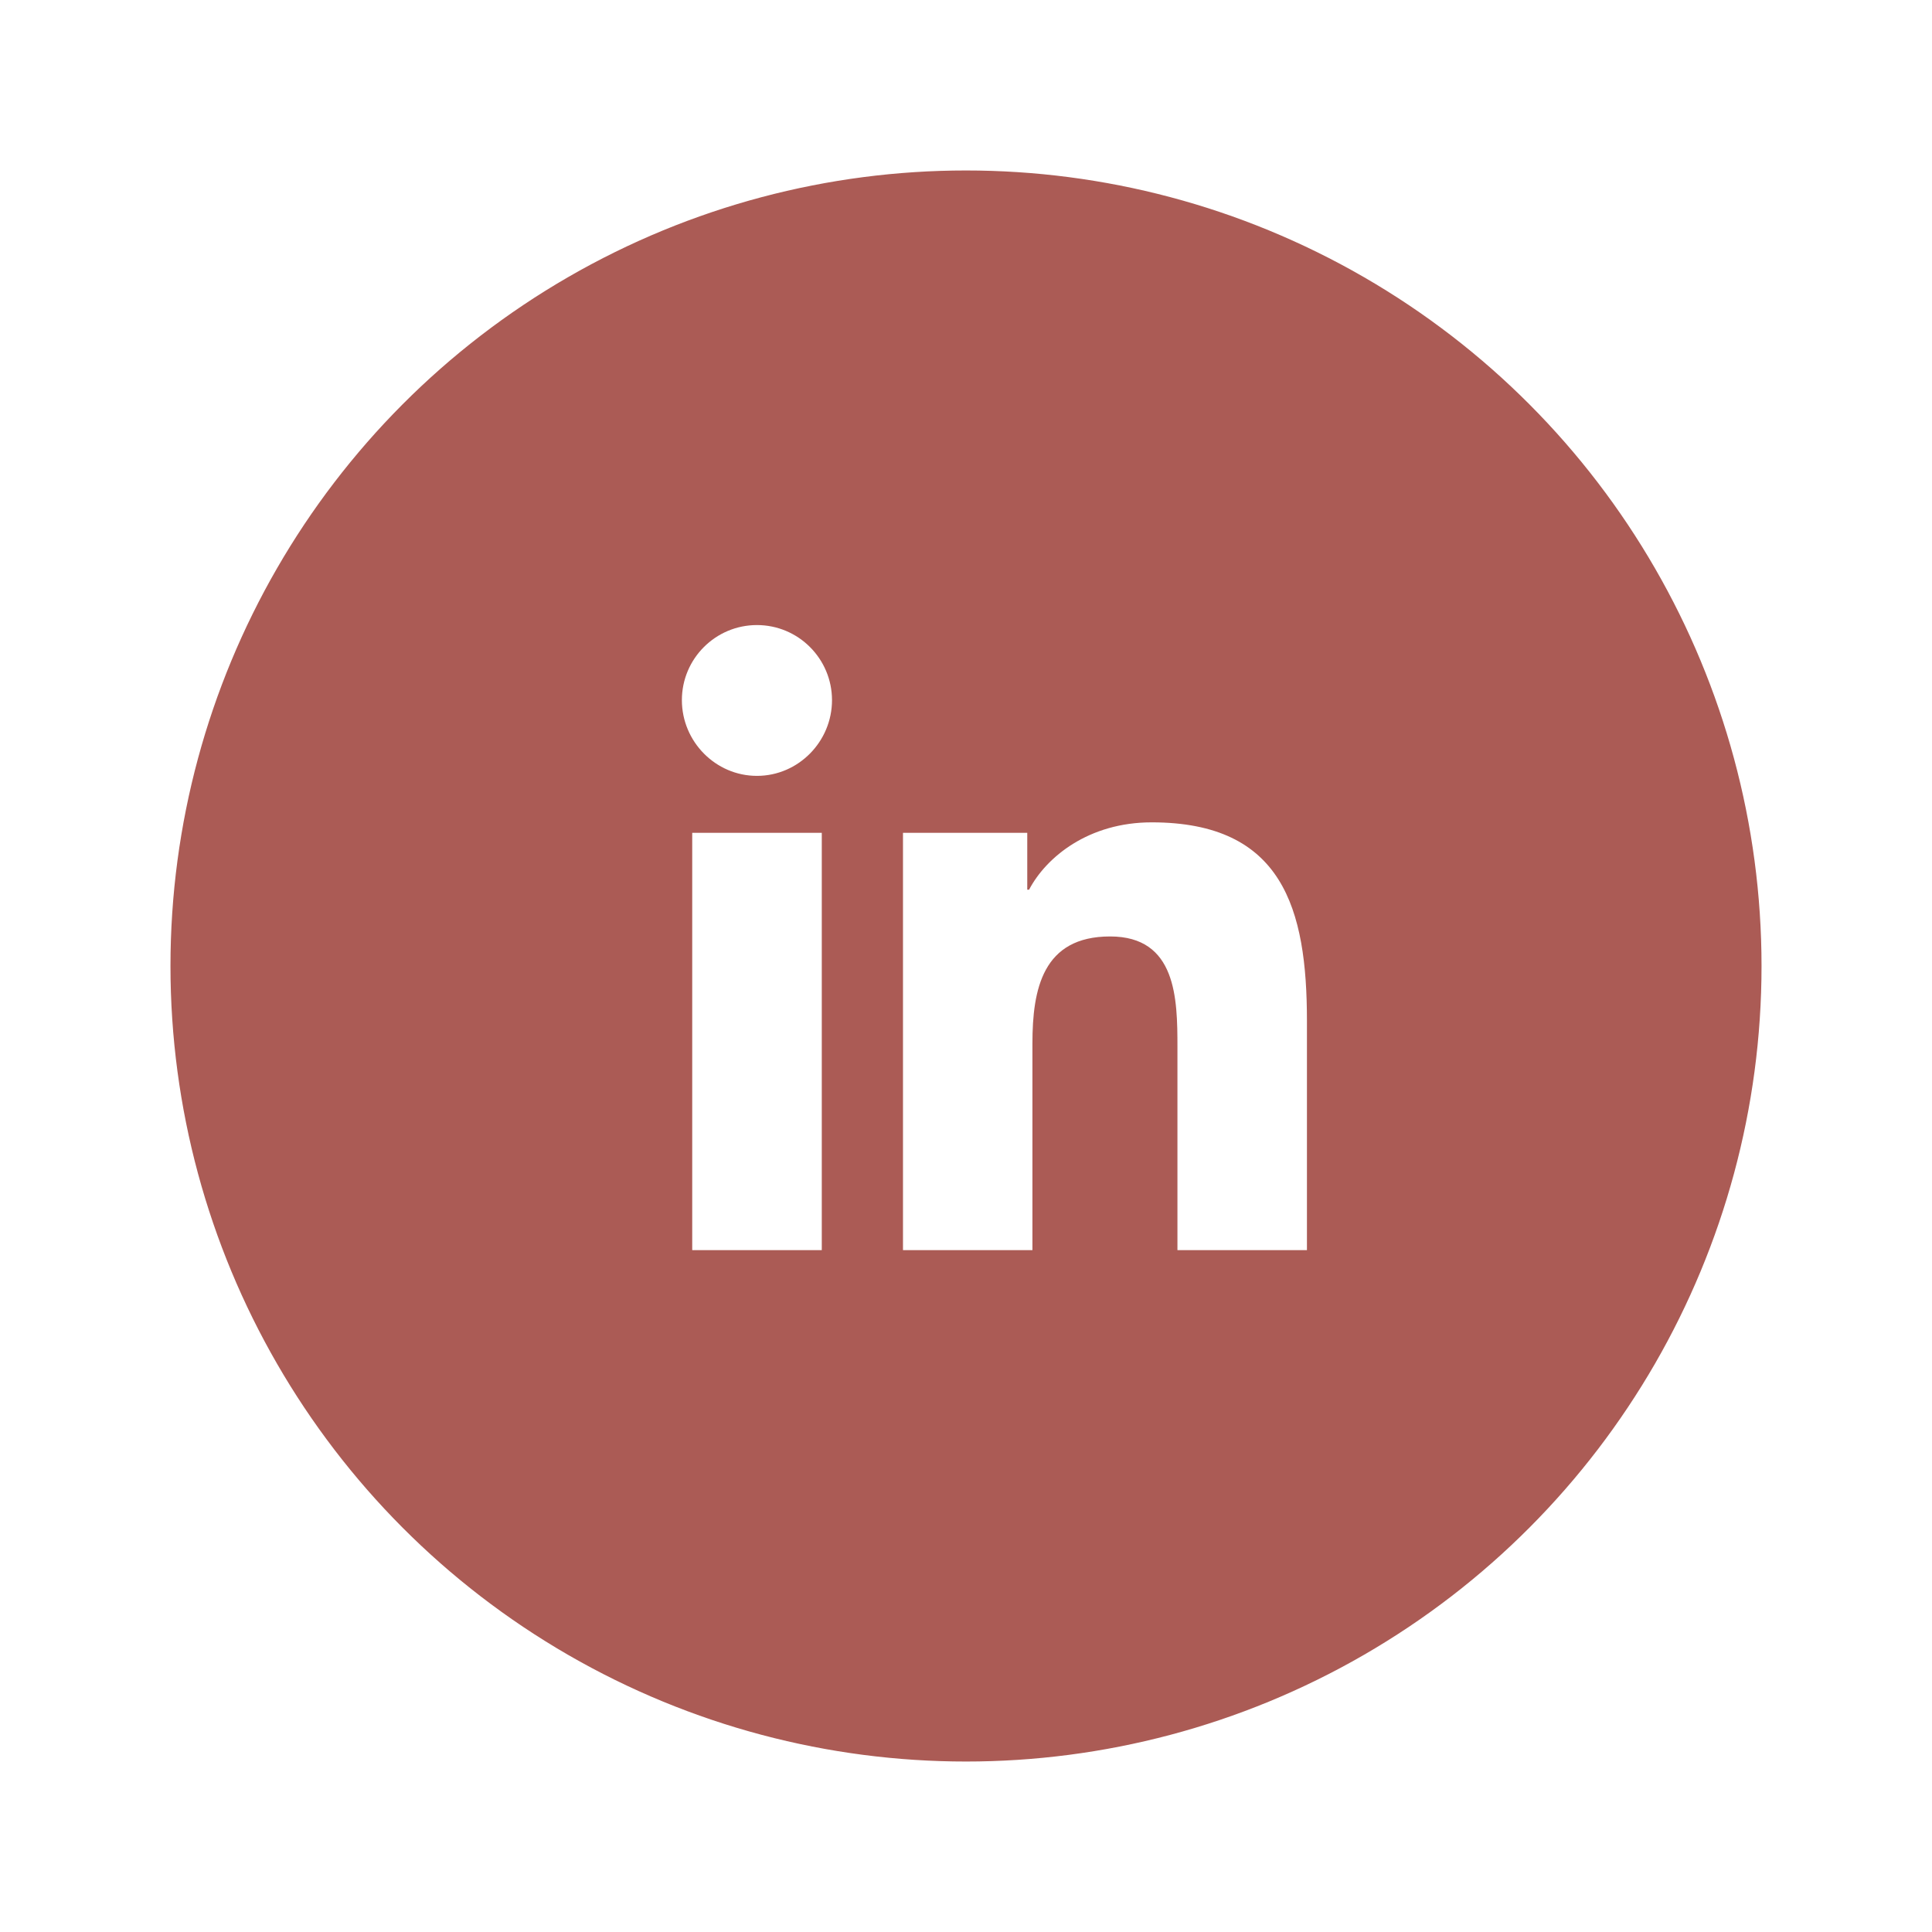
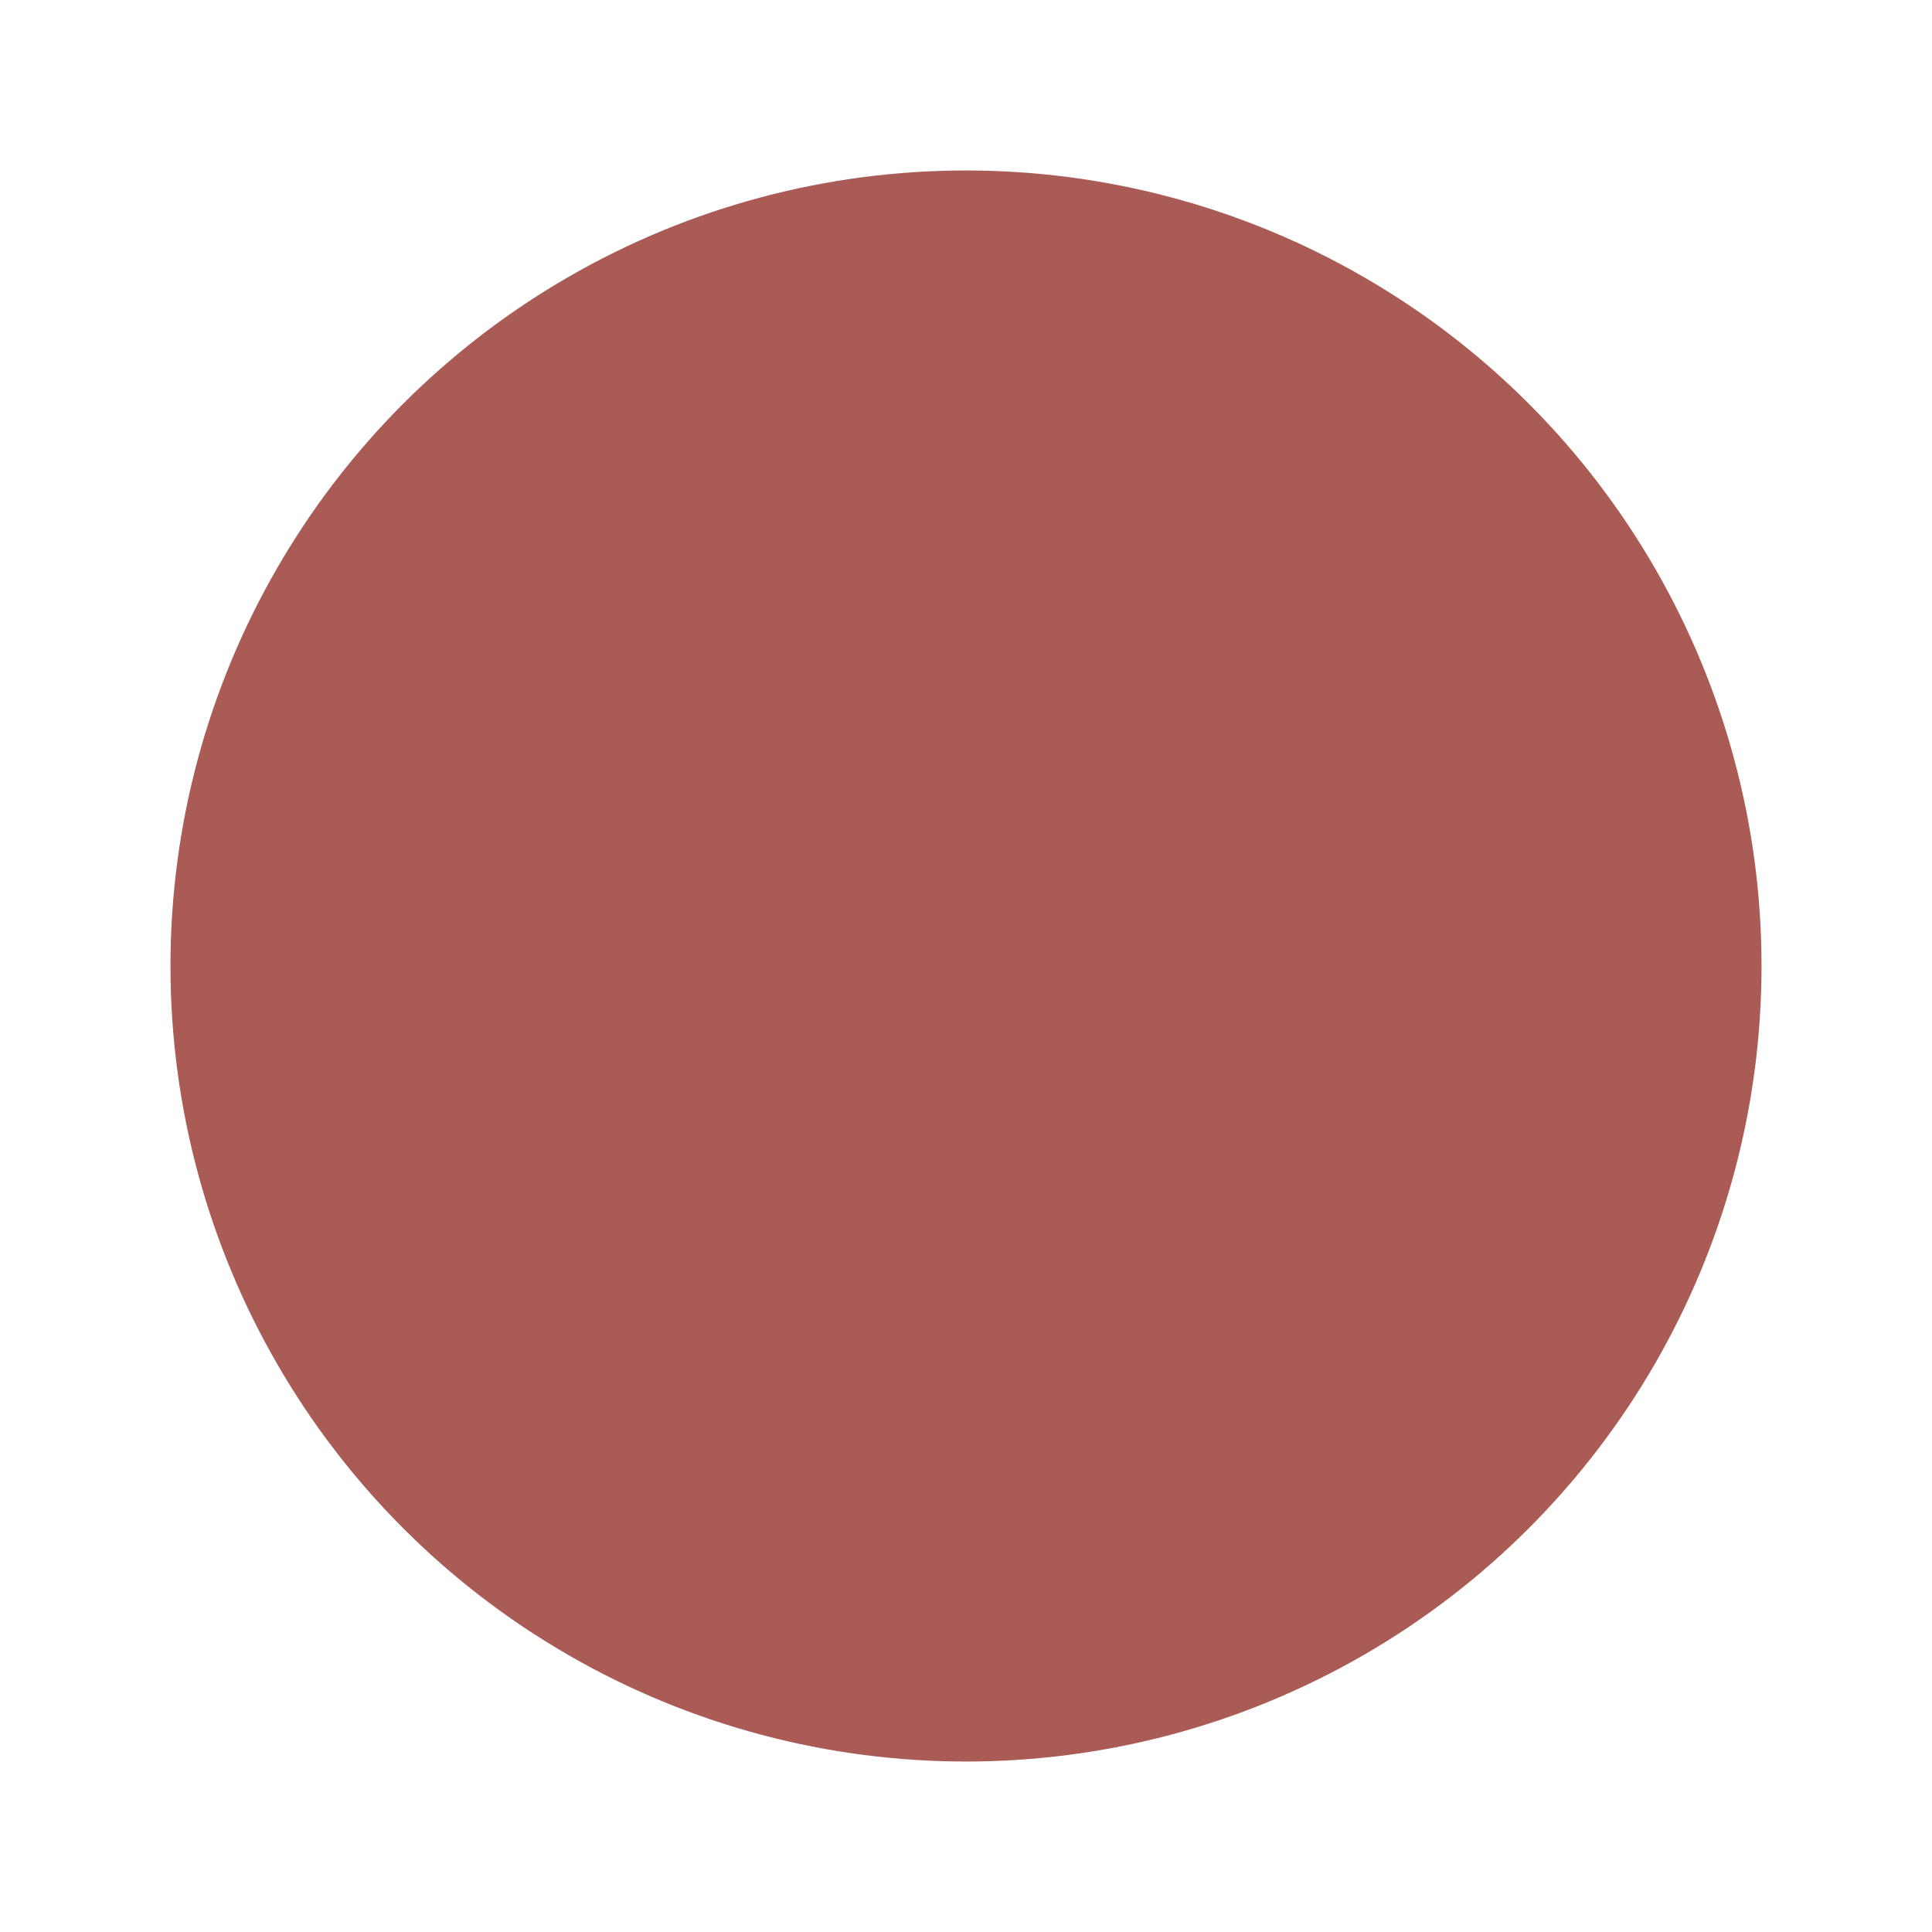
<svg xmlns="http://www.w3.org/2000/svg" width="34" height="34" viewBox="0 0 34 34" fill="none">
  <g filter="url(#filter0_d_3638_211)">
    <circle cx="17" cy="15" r="14.5" fill="#AB5B55" stroke="white" />
    <g clip-path="url(#clip0_3638_211)">
-       <path d="M22.997 20V20H23V15.966C23 13.992 22.575 12.472 20.268 12.472C19.159 12.472 18.414 13.08 18.11 13.657H18.078V12.656H15.891V20H18.169V16.363C18.169 15.406 18.35 14.48 19.536 14.48C20.704 14.48 20.721 15.573 20.721 16.425V20H22.997Z" fill="white" />
-       <path d="M12.182 12.656H14.462V20H12.182V12.656Z" fill="white" />
-       <path d="M13.321 9C12.592 9 12 9.592 12 10.321C12 11.05 12.592 11.654 13.321 11.654C14.05 11.654 14.642 11.05 14.642 10.321C14.641 9.592 14.05 9 13.321 9V9Z" fill="white" />
+       <path d="M22.997 20V20H23V15.966C23 13.992 22.575 12.472 20.268 12.472C19.159 12.472 18.414 13.08 18.11 13.657H18.078V12.656H15.891V20V16.363C18.169 15.406 18.35 14.48 19.536 14.48C20.704 14.48 20.721 15.573 20.721 16.425V20H22.997Z" fill="white" />
    </g>
  </g>
  <defs>
    <filter id="filter0_d_3638_211" x="0" y="0" width="34" height="34" filterUnits="userSpaceOnUse" color-interpolation-filters="sRGB">
      <feFlood flood-opacity="0" result="BackgroundImageFix" />
      <feColorMatrix in="SourceAlpha" type="matrix" values="0 0 0 0 0 0 0 0 0 0 0 0 0 0 0 0 0 0 127 0" result="hardAlpha" />
      <feOffset dy="2" />
      <feGaussianBlur stdDeviation="1" />
      <feComposite in2="hardAlpha" operator="out" />
      <feColorMatrix type="matrix" values="0 0 0 0 0.232 0 0 0 0 0.232 0 0 0 0 0.232 0 0 0 0.08 0" />
      <feBlend mode="normal" in2="BackgroundImageFix" result="effect1_dropShadow_3638_211" />
      <feBlend mode="normal" in="SourceGraphic" in2="effect1_dropShadow_3638_211" result="shape" />
    </filter>
    <clipPath id="clip0_3638_211">
-       <rect width="11" height="11" fill="white" transform="translate(12 9)" />
-     </clipPath>
+       </clipPath>
  </defs>
</svg>